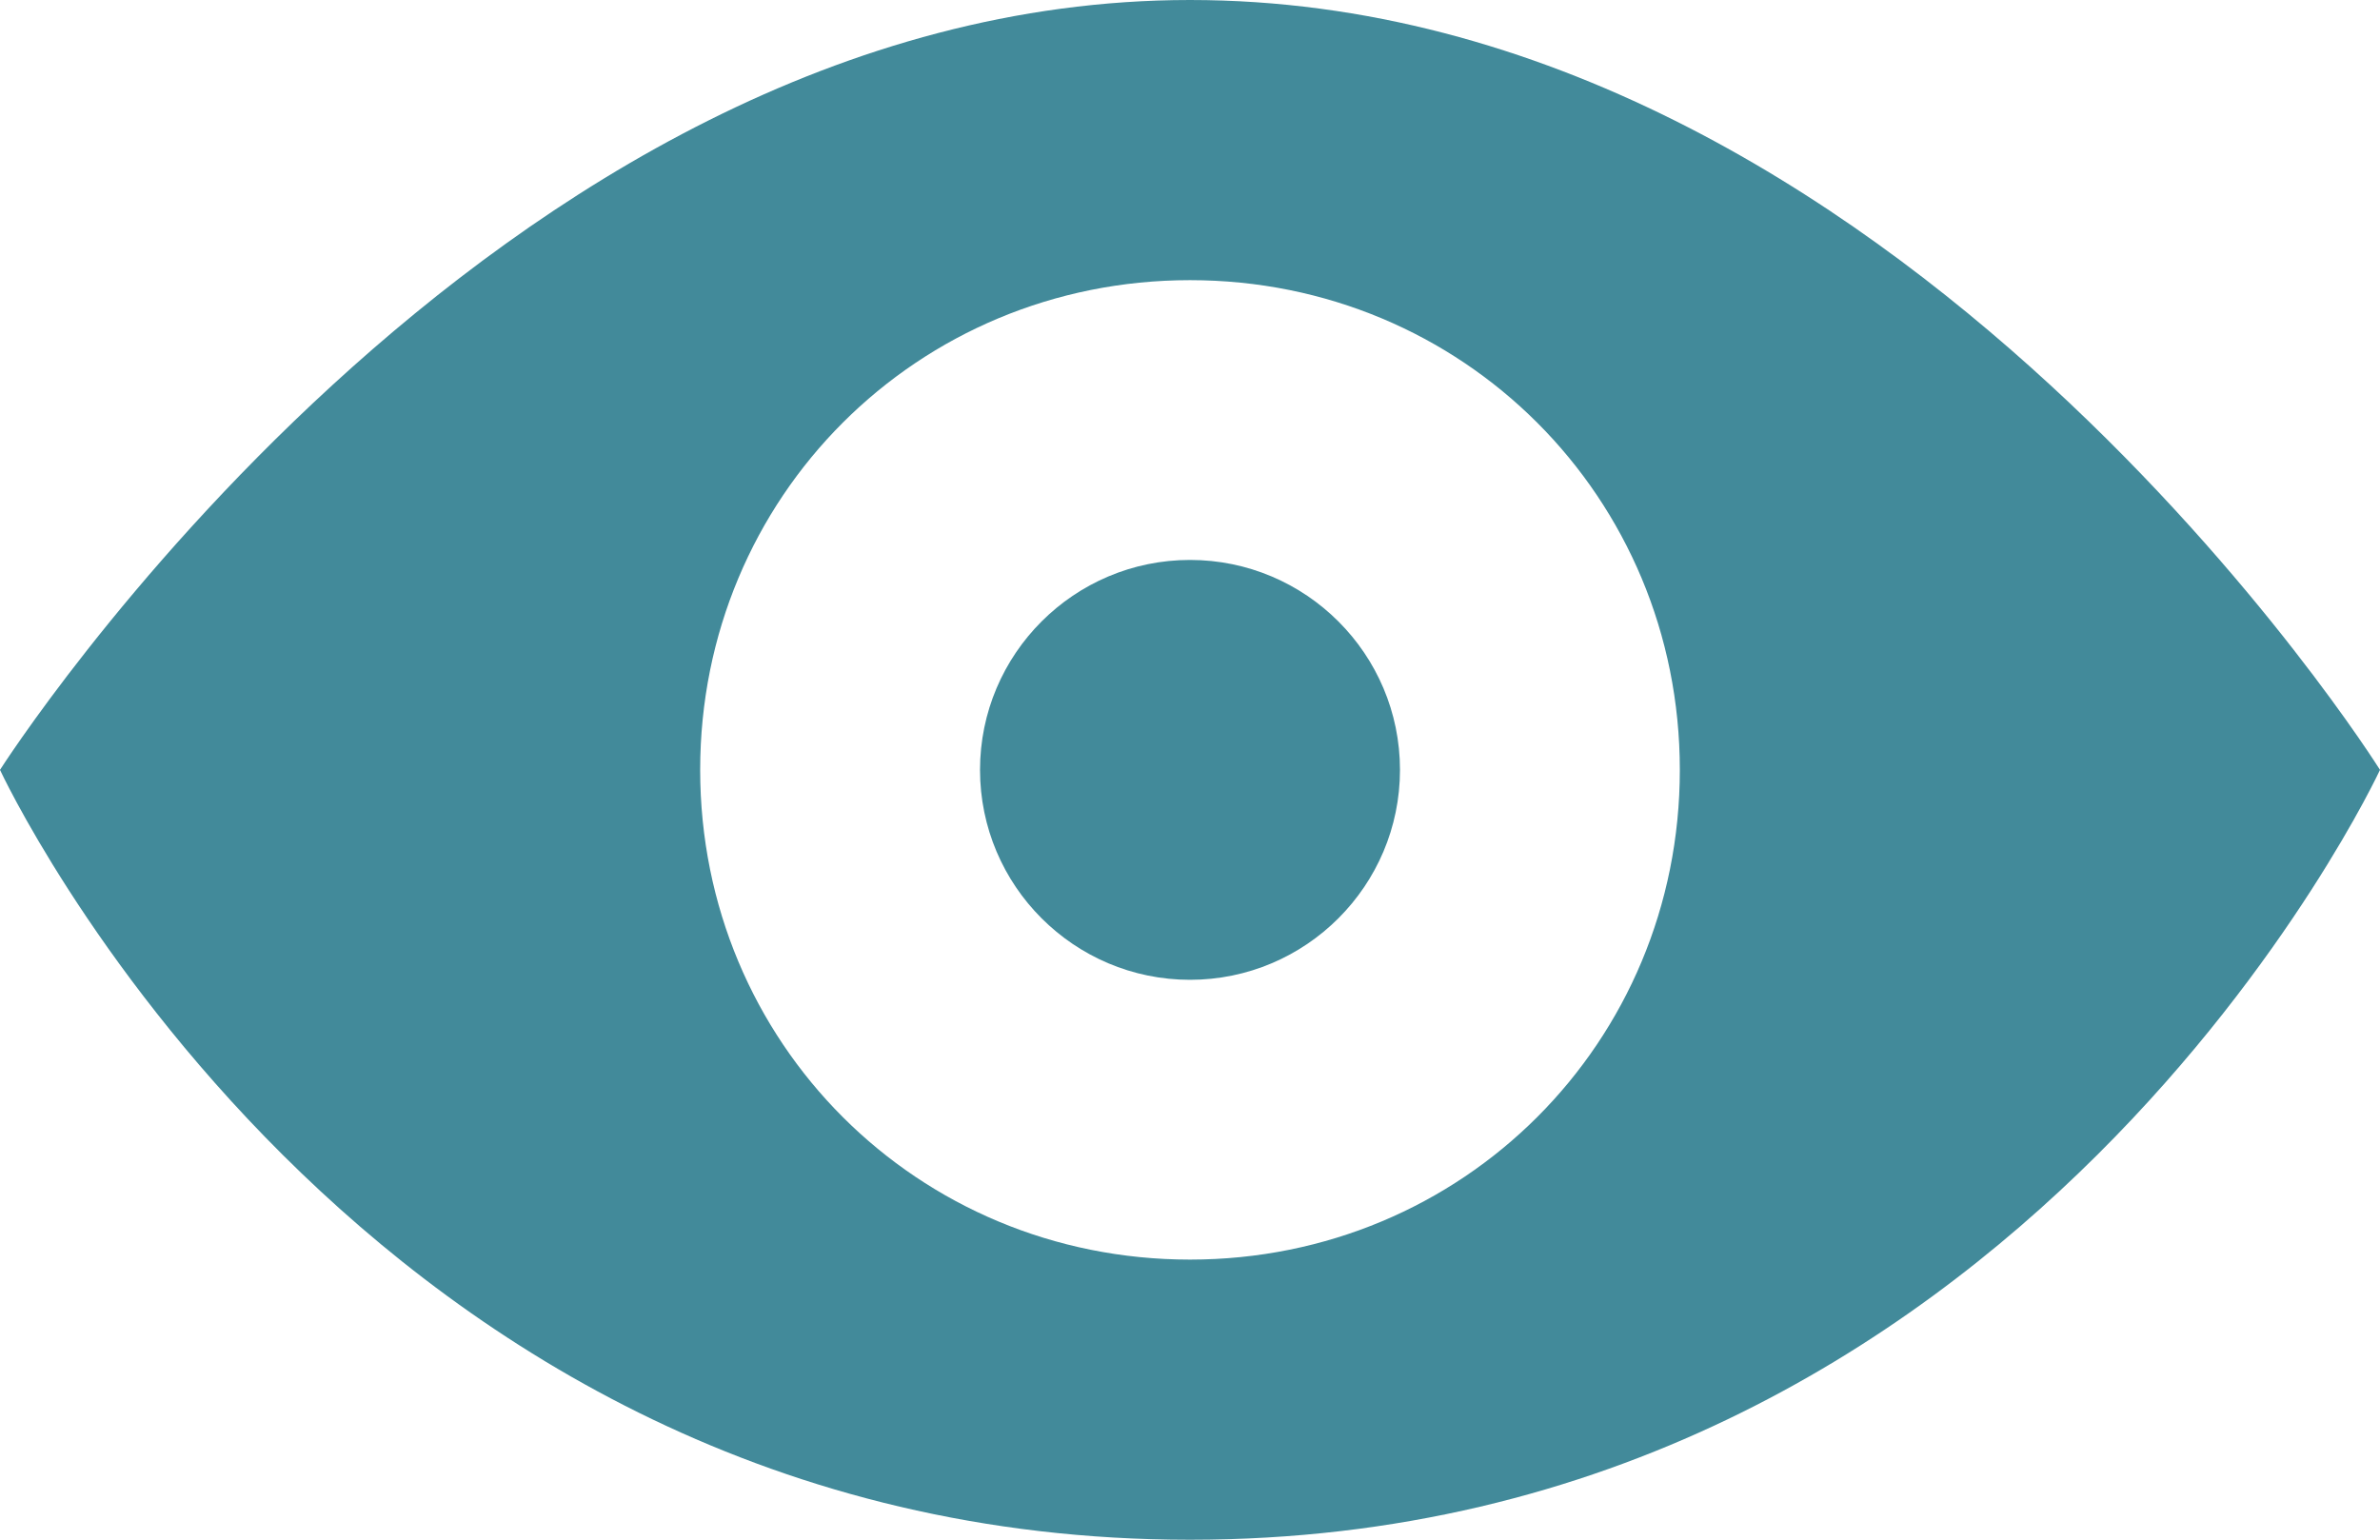
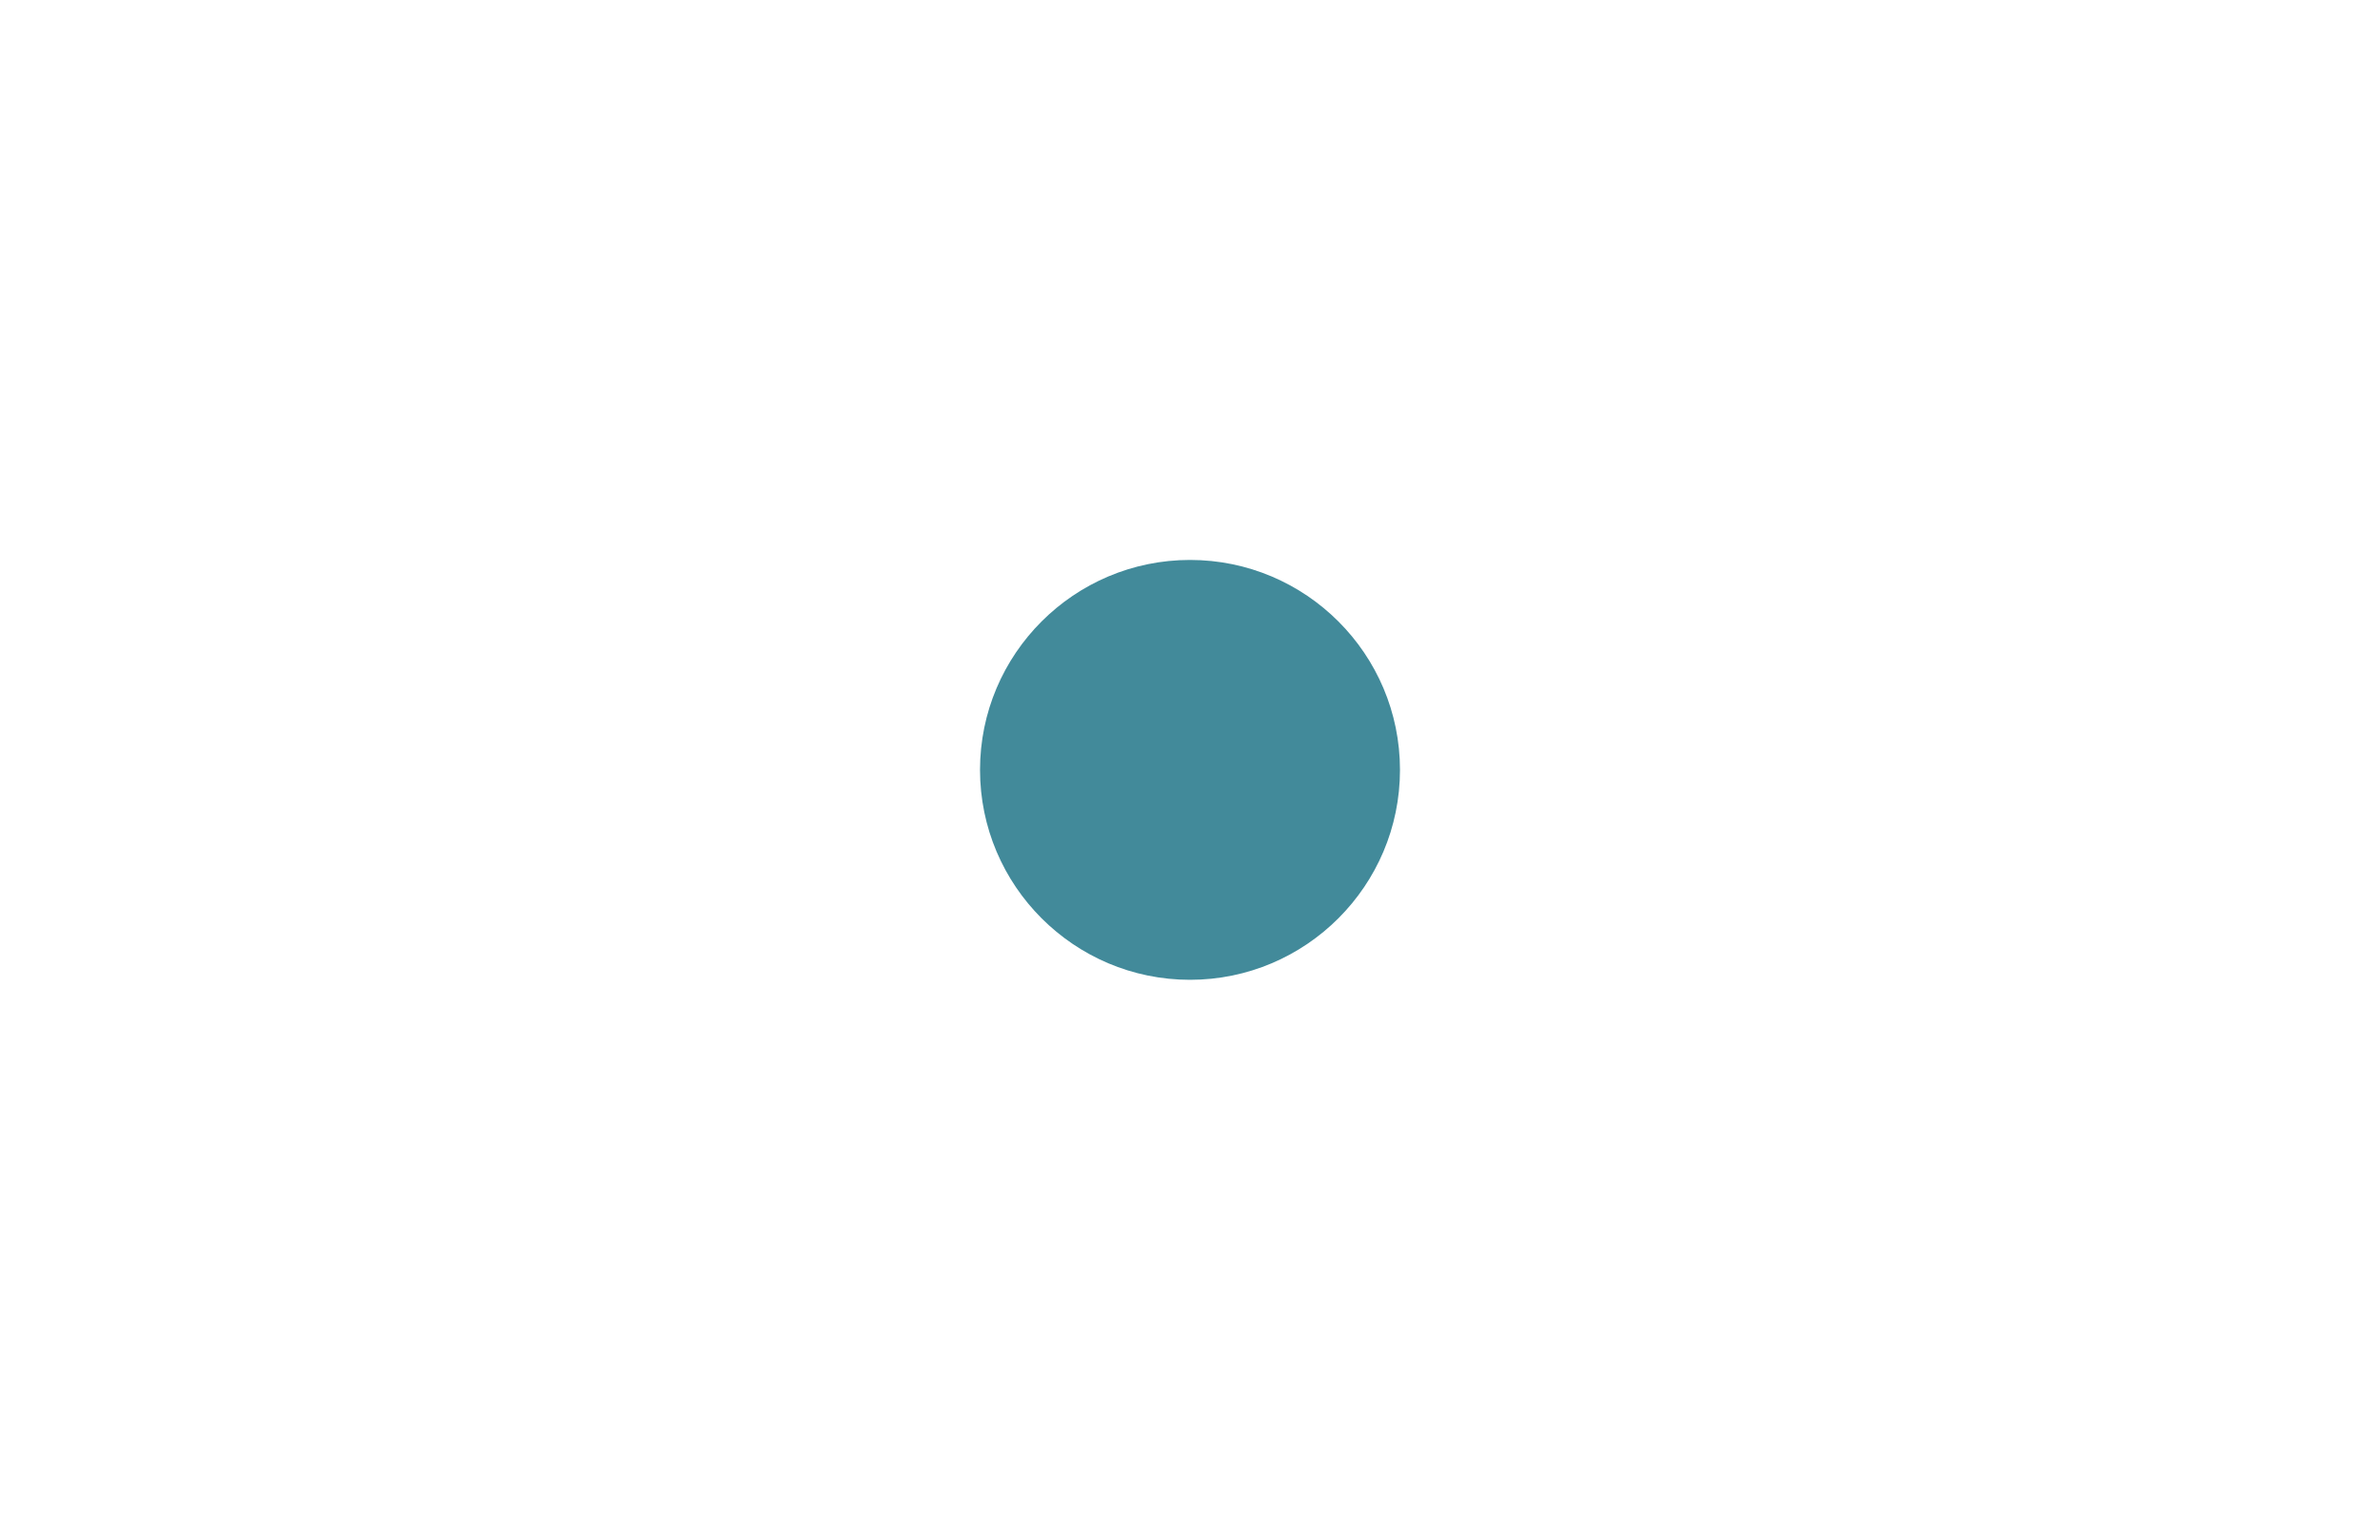
<svg xmlns="http://www.w3.org/2000/svg" id="Layer_2" viewBox="0 0 64.72 41.88">
  <defs>
    <style>.cls-1{fill:#428a9a;}</style>
  </defs>
  <g id="_Layer_">
    <g>
-       <path class="cls-1" d="m32.36,34.26c-7.42,0-13.32-5.9-13.32-13.32s5.9-13.32,13.32-13.32,13.32,5.9,13.32,13.32-5.9,13.32-13.32,13.32Zm0-34.26C13.33,0,0,20.94,0,20.94c0,0,9.71,20.94,32.36,20.94s32.36-20.94,32.36-20.94c0,0-13.13-20.94-32.36-20.94Z" />
      <path class="cls-1" d="m38.07,20.94c0,3.15-2.56,5.71-5.71,5.71s-5.71-2.56-5.71-5.71,2.56-5.71,5.71-5.71,5.71,2.56,5.71,5.71" />
    </g>
  </g>
</svg>